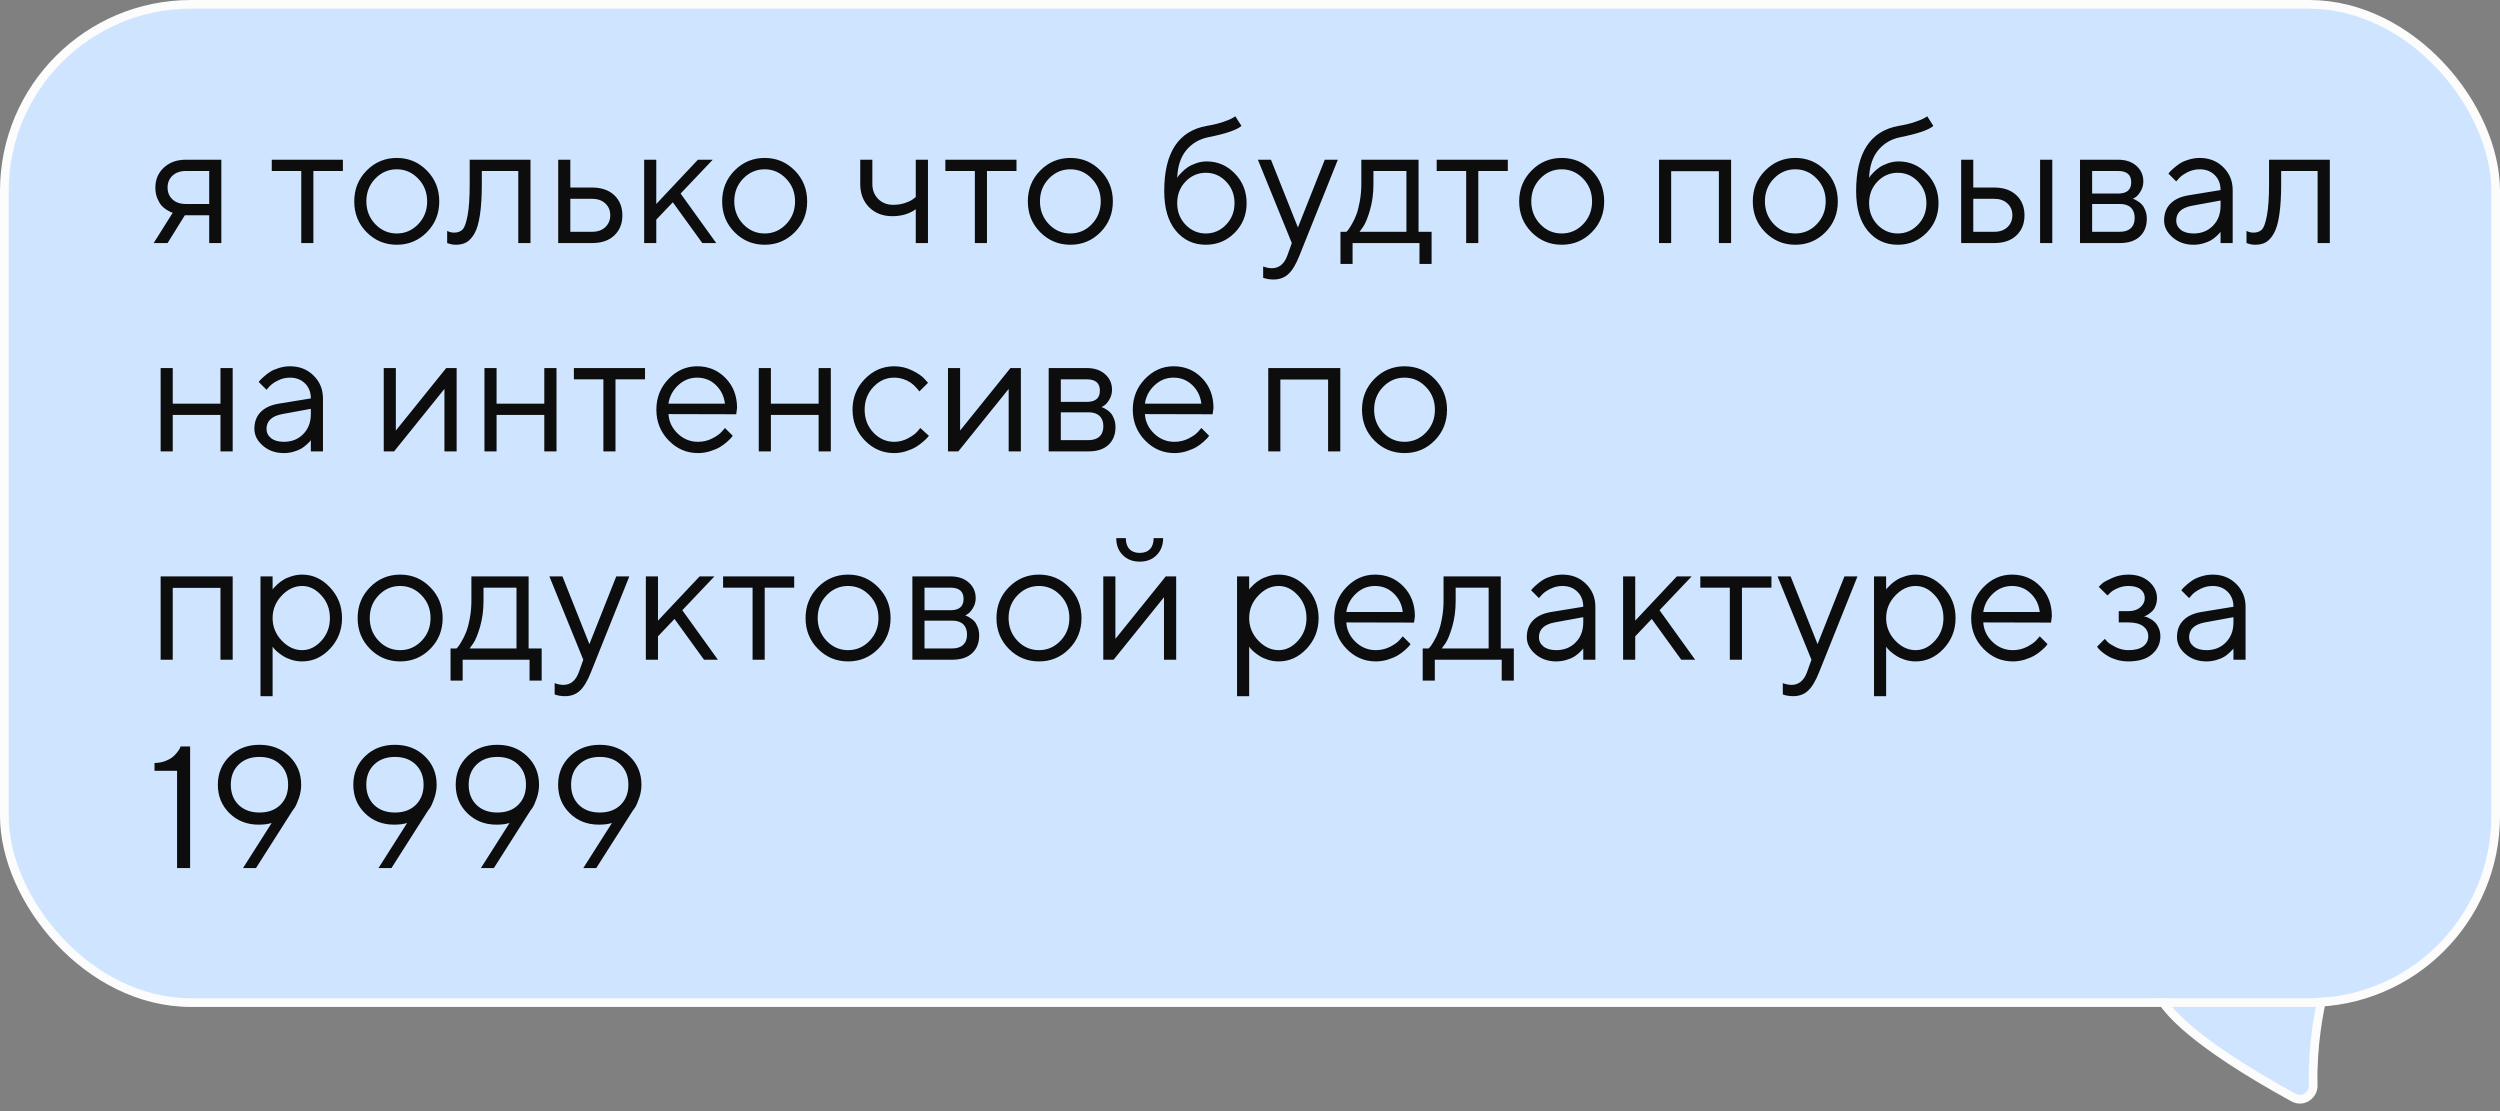
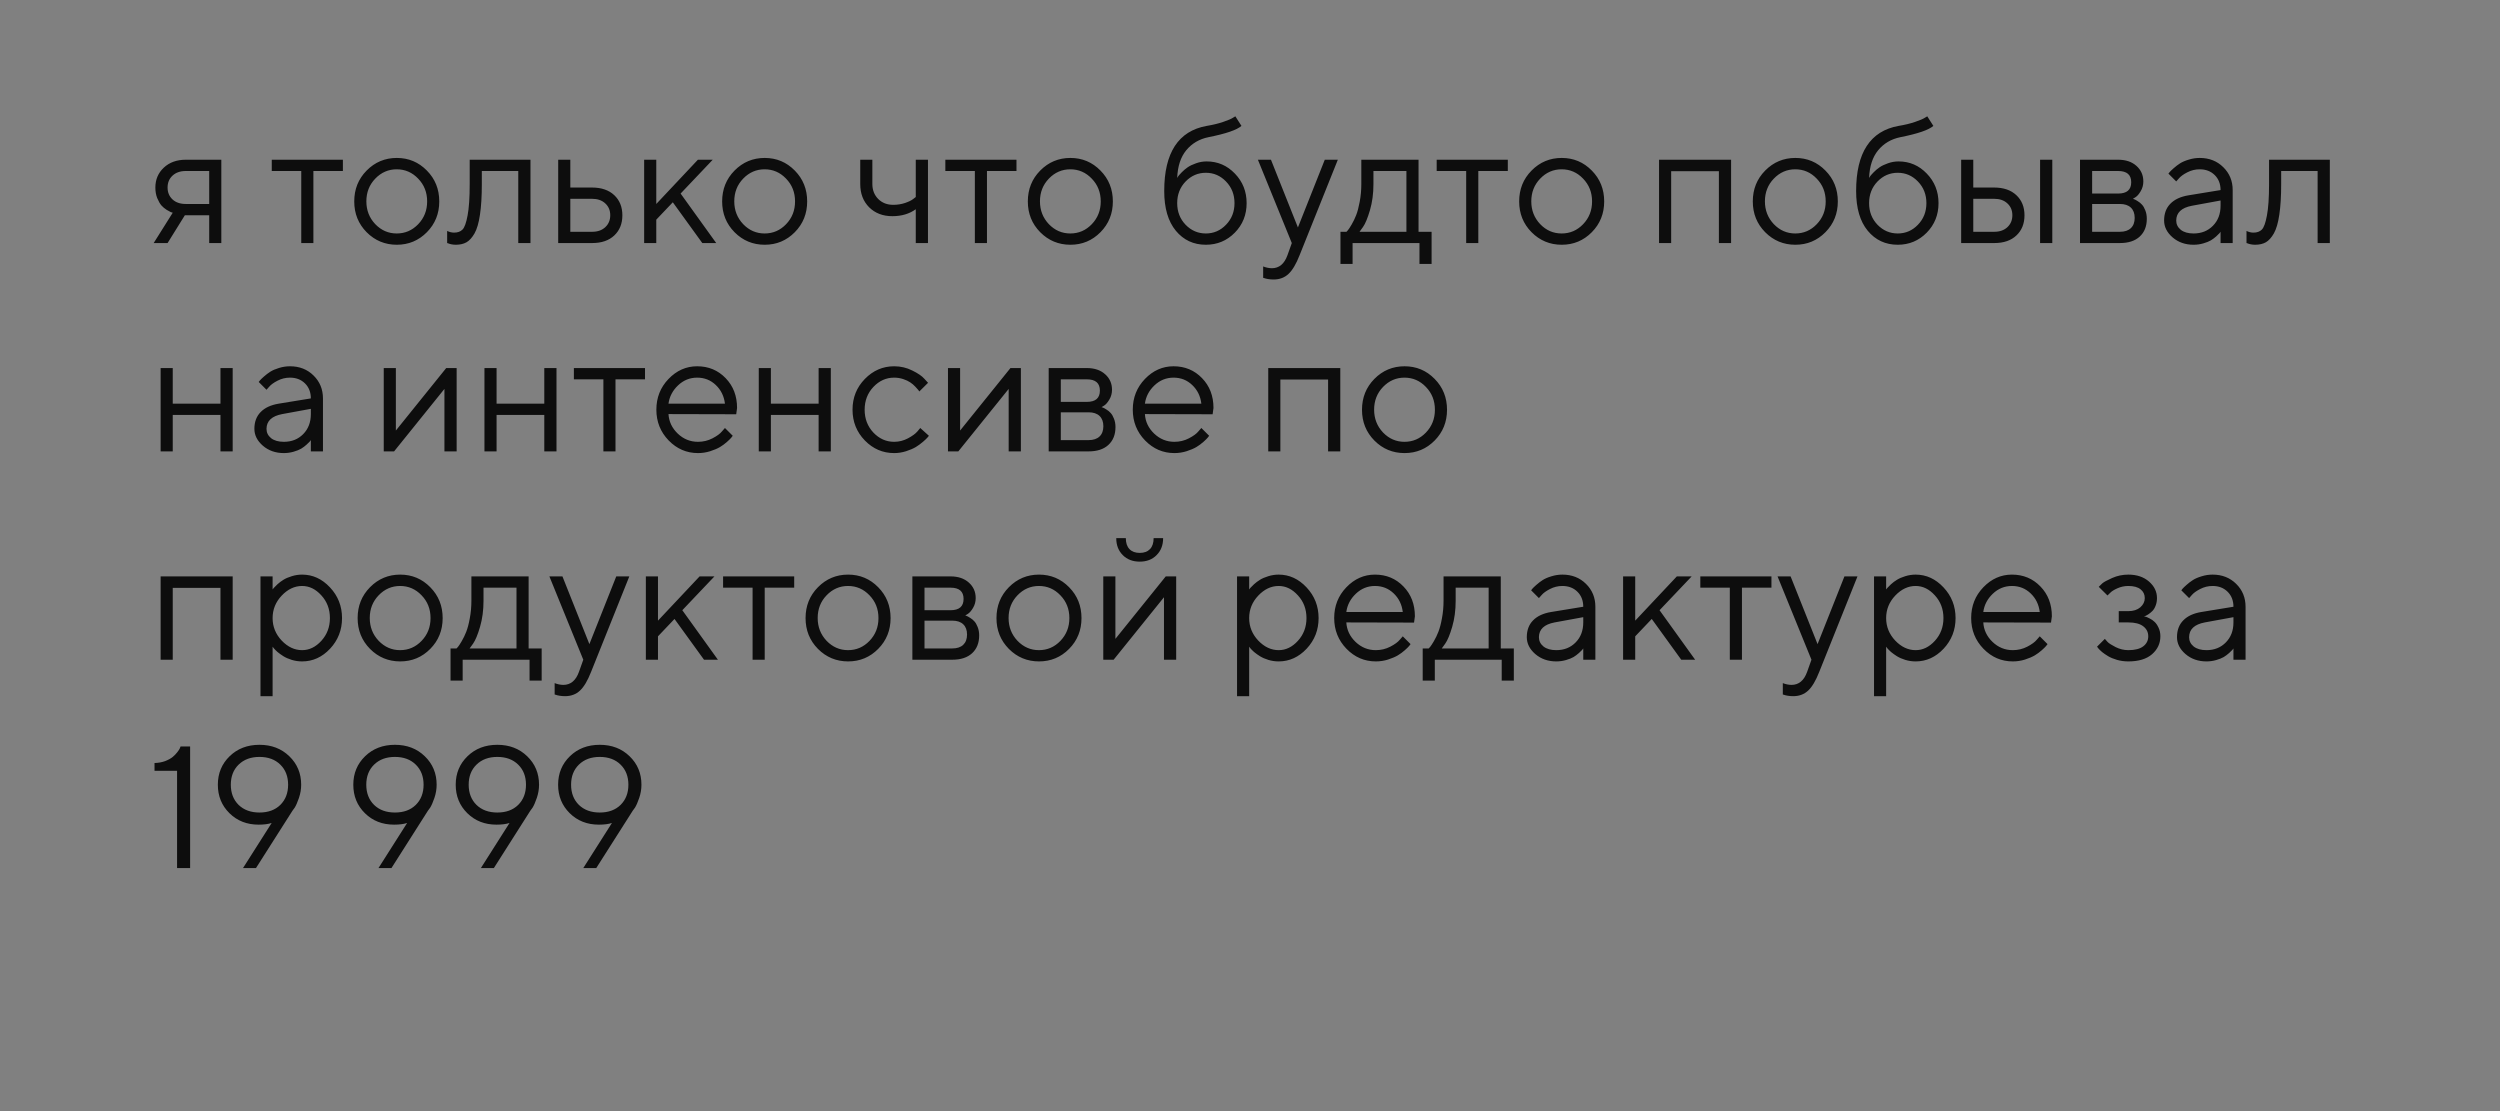
<svg xmlns="http://www.w3.org/2000/svg" width="288" height="128" viewBox="0 0 288 128" fill="none">
  <rect x="0" y="0" width="288" height="128" fill="#808080" stroke="none" />
-   <rect x="0.5" y="0.5" width="287" height="115" rx="21.5" fill="#CFE5FF" />
-   <path d="M248.721 114.684C249.525 116.34 252.577 120.054 264.226 126.445C265.28 127.024 266.506 126.187 266.479 125.041C266.368 120.485 267.149 116.469 267.628 114.472C267.862 113.497 267.111 112.513 266.079 112.549L249.776 113.117C249.41 113.13 249.05 113.28 248.822 113.572C248.578 113.883 248.533 114.296 248.721 114.684Z" fill="#CFE5FF" stroke="#FCFCFC" />
-   <path d="M268.099 114.89C265.925 115.145 251.222 115.042 247.262 115.009C246.714 115.004 246.281 114.558 246.281 114.01L246.281 112.501C246.281 111.949 246.729 111.501 247.281 111.501L268.756 111.502C268.756 111.502 269.438 114.732 268.099 114.89Z" fill="#CFE5FF" />
  <path d="M17.898 21.604C17.898 20.686 18.221 19.924 18.865 19.318C19.516 18.706 20.363 18.4 21.404 18.4H25.496V28H24.1V24.797H21.297L19.305 28H17.703L19.9 24.504C19.848 24.491 19.773 24.468 19.676 24.436C19.585 24.396 19.425 24.309 19.197 24.172C18.969 24.029 18.768 23.859 18.592 23.664C18.422 23.462 18.263 23.182 18.113 22.824C17.97 22.466 17.898 22.059 17.898 21.604ZM24.1 19.699H21.404C20.766 19.699 20.255 19.878 19.871 20.236C19.494 20.588 19.305 21.044 19.305 21.604C19.305 22.163 19.494 22.619 19.871 22.971C20.249 23.322 20.76 23.498 21.404 23.498H24.1V19.699ZM31.307 19.699V18.4H39.5V19.699H36.102V28H34.705V19.699H31.307ZM48.172 25.832C48.862 25.116 49.207 24.24 49.207 23.205C49.207 22.163 48.862 21.288 48.172 20.578C47.488 19.862 46.665 19.504 45.701 19.504C44.744 19.504 43.921 19.862 43.23 20.578C42.547 21.288 42.205 22.16 42.205 23.195C42.205 24.224 42.547 25.1 43.23 25.822C43.921 26.538 44.744 26.896 45.701 26.896C46.665 26.896 47.488 26.542 48.172 25.832ZM42.234 26.75C41.284 25.787 40.809 24.605 40.809 23.205C40.809 21.799 41.284 20.614 42.234 19.65C43.191 18.68 44.35 18.195 45.711 18.195C47.072 18.195 48.227 18.68 49.178 19.65C50.128 20.614 50.603 21.799 50.603 23.205C50.603 24.605 50.128 25.787 49.178 26.75C48.227 27.713 47.072 28.195 45.711 28.195C44.35 28.195 43.191 27.713 42.234 26.75ZM54.109 18.4H61.111V28H59.705V19.699H55.506V21.203C55.506 22.616 55.434 23.794 55.291 24.738C55.154 25.676 54.946 26.392 54.666 26.887C54.386 27.375 54.077 27.717 53.738 27.912C53.4 28.101 52.99 28.195 52.508 28.195C52.345 28.195 52.179 28.179 52.01 28.146C51.847 28.114 51.727 28.078 51.648 28.039L51.512 28V26.604C51.779 26.734 52.046 26.799 52.312 26.799C52.723 26.799 53.045 26.682 53.279 26.447C53.514 26.213 53.709 25.672 53.865 24.826C54.028 23.98 54.109 22.772 54.109 21.203V18.4ZM65.701 26.701H68.221C68.846 26.701 69.347 26.525 69.725 26.174C70.109 25.816 70.301 25.357 70.301 24.797C70.301 24.237 70.109 23.781 69.725 23.43C69.347 23.078 68.839 22.902 68.201 22.902H65.701V26.701ZM70.76 22.482C71.385 23.068 71.697 23.843 71.697 24.807C71.697 25.764 71.388 26.535 70.769 27.121C70.151 27.707 69.301 28 68.221 28H64.305V18.4H65.701V21.604H68.201C69.282 21.604 70.135 21.896 70.76 22.482ZM75.603 25.305V28H74.207V18.4H75.603V23.498L80.398 18.4H82.107L78.406 22.297L82.508 28L80.906 28L77.508 23.303L75.603 25.305ZM90.555 25.832C91.245 25.116 91.59 24.24 91.59 23.205C91.59 22.163 91.245 21.288 90.555 20.578C89.871 19.862 89.047 19.504 88.084 19.504C87.127 19.504 86.303 19.862 85.613 20.578C84.93 21.288 84.588 22.16 84.588 23.195C84.588 24.224 84.93 25.1 85.613 25.822C86.303 26.538 87.127 26.896 88.084 26.896C89.047 26.896 89.871 26.542 90.555 25.832ZM84.617 26.75C83.667 25.787 83.191 24.605 83.191 23.205C83.191 21.799 83.667 20.614 84.617 19.65C85.574 18.68 86.733 18.195 88.094 18.195C89.454 18.195 90.61 18.68 91.561 19.65C92.511 20.614 92.986 21.799 92.986 23.205C92.986 24.605 92.511 25.787 91.561 26.75C90.61 27.713 89.454 28.195 88.094 28.195C86.733 28.195 85.574 27.713 84.617 26.75ZM105.496 28V24.104C104.76 24.637 103.862 24.904 102.801 24.904C101.707 24.904 100.815 24.562 100.125 23.879C99.441 23.189 99.1 22.297 99.1 21.203V18.4H100.496V21.203C100.496 21.893 100.721 22.466 101.17 22.922C101.619 23.371 102.195 23.596 102.898 23.596C103.38 23.596 103.836 23.524 104.266 23.381C104.702 23.231 105.014 23.078 105.203 22.922L105.496 22.697V18.4H106.902V28H105.496ZM108.904 19.699V18.4L117.098 18.4V19.699H113.699V28H112.303V19.699H108.904ZM125.77 25.832C126.46 25.116 126.805 24.24 126.805 23.205C126.805 22.163 126.46 21.288 125.77 20.578C125.086 19.862 124.262 19.504 123.299 19.504C122.342 19.504 121.518 19.862 120.828 20.578C120.145 21.288 119.803 22.16 119.803 23.195C119.803 24.224 120.145 25.1 120.828 25.822C121.518 26.538 122.342 26.896 123.299 26.896C124.262 26.896 125.086 26.542 125.77 25.832ZM119.832 26.75C118.882 25.787 118.406 24.605 118.406 23.205C118.406 21.799 118.882 20.614 119.832 19.65C120.789 18.68 121.948 18.195 123.309 18.195C124.669 18.195 125.825 18.68 126.775 19.65C127.726 20.614 128.201 21.799 128.201 23.205C128.201 24.605 127.726 25.787 126.775 26.75C125.825 27.713 124.669 28.195 123.309 28.195C121.948 28.195 120.789 27.713 119.832 26.75ZM143.611 23.4C143.611 24.748 143.156 25.884 142.244 26.809C141.333 27.733 140.223 28.195 138.914 28.195C137.501 28.195 136.349 27.658 135.457 26.584C134.565 25.503 134.119 23.977 134.119 22.004C134.119 17.59 135.75 15.09 139.012 14.504C139.721 14.387 140.353 14.234 140.906 14.045C141.46 13.856 141.831 13.7 142.02 13.576L142.312 13.4L143.016 14.504C142.482 14.973 141.215 15.406 139.217 15.803C138.162 16.018 137.309 16.519 136.658 17.307C136.014 18.088 135.665 19.152 135.613 20.5C135.639 20.448 135.682 20.38 135.74 20.295C135.805 20.204 135.939 20.054 136.141 19.846C136.349 19.631 136.577 19.439 136.824 19.27C137.072 19.1 137.391 18.947 137.781 18.811C138.178 18.667 138.589 18.596 139.012 18.596C140.281 18.596 141.365 19.064 142.264 20.002C143.162 20.933 143.611 22.066 143.611 23.4ZM136.58 20.91C135.936 21.581 135.613 22.411 135.613 23.4C135.613 24.39 135.936 25.22 136.58 25.891C137.231 26.561 138.009 26.896 138.914 26.896C139.819 26.896 140.594 26.561 141.238 25.891C141.889 25.22 142.215 24.39 142.215 23.4C142.215 22.411 141.889 21.581 141.238 20.91C140.594 20.24 139.819 19.904 138.914 19.904C138.009 19.904 137.231 20.24 136.58 20.91ZM148.318 29.396L148.816 28L144.91 18.4H146.414L149.52 26.203L152.615 18.4H154.119L149.715 29.396C149.318 30.412 148.891 31.131 148.436 31.555C147.98 31.984 147.407 32.199 146.717 32.199C146.502 32.199 146.294 32.183 146.092 32.15C145.896 32.118 145.75 32.082 145.652 32.043L145.516 32.004V30.695C145.848 30.826 146.18 30.894 146.512 30.9C147.358 30.9 147.96 30.399 148.318 29.396ZM164.92 26.701V30.402H163.523V28H155.818V30.402H154.422V26.701H155.115C155.154 26.662 155.213 26.597 155.291 26.506C155.376 26.408 155.516 26.193 155.711 25.861C155.906 25.529 156.079 25.171 156.229 24.787C156.385 24.396 156.521 23.879 156.639 23.234C156.762 22.583 156.824 21.906 156.824 21.203V18.4H163.416V26.701H164.92ZM158.221 19.699V21.203C158.221 22.297 158.087 23.299 157.82 24.211C157.553 25.122 157.286 25.767 157.02 26.145L156.619 26.701H162.02V19.699H158.221ZM165.506 19.699V18.4H173.699V19.699H170.301V28H168.904V19.699H165.506ZM182.371 25.832C183.061 25.116 183.406 24.24 183.406 23.205C183.406 22.163 183.061 21.288 182.371 20.578C181.688 19.862 180.864 19.504 179.9 19.504C178.943 19.504 178.12 19.862 177.43 20.578C176.746 21.288 176.404 22.16 176.404 23.195C176.404 24.224 176.746 25.1 177.43 25.822C178.12 26.538 178.943 26.896 179.9 26.896C180.864 26.896 181.688 26.542 182.371 25.832ZM176.434 26.75C175.483 25.787 175.008 24.605 175.008 23.205C175.008 21.799 175.483 20.614 176.434 19.65C177.391 18.68 178.549 18.195 179.91 18.195C181.271 18.195 182.426 18.68 183.377 19.65C184.327 20.614 184.803 21.799 184.803 23.205C184.803 24.605 184.327 25.787 183.377 26.75C182.426 27.713 181.271 28.195 179.91 28.195C178.549 28.195 177.391 27.713 176.434 26.75ZM198.016 28V19.719H192.518V28H191.121V18.4H199.422V28H198.016ZM209.285 25.832C209.975 25.116 210.32 24.24 210.32 23.205C210.32 22.163 209.975 21.288 209.285 20.578C208.602 19.862 207.778 19.504 206.814 19.504C205.857 19.504 205.034 19.862 204.344 20.578C203.66 21.288 203.318 22.16 203.318 23.195C203.318 24.224 203.66 25.1 204.344 25.822C205.034 26.538 205.857 26.896 206.814 26.896C207.778 26.896 208.602 26.542 209.285 25.832ZM203.348 26.75C202.397 25.787 201.922 24.605 201.922 23.205C201.922 21.799 202.397 20.614 203.348 19.65C204.305 18.68 205.464 18.195 206.824 18.195C208.185 18.195 209.34 18.68 210.291 19.65C211.242 20.614 211.717 21.799 211.717 23.205C211.717 24.605 211.242 25.787 210.291 26.75C209.34 27.713 208.185 28.195 206.824 28.195C205.464 28.195 204.305 27.713 203.348 26.75ZM223.318 23.4C223.318 24.748 222.863 25.884 221.951 26.809C221.04 27.733 219.93 28.195 218.621 28.195C217.208 28.195 216.056 27.658 215.164 26.584C214.272 25.503 213.826 23.977 213.826 22.004C213.826 17.59 215.457 15.09 218.719 14.504C219.428 14.387 220.06 14.234 220.613 14.045C221.167 13.856 221.538 13.7 221.727 13.576L222.02 13.4L222.723 14.504C222.189 14.973 220.923 15.406 218.924 15.803C217.869 16.018 217.016 16.519 216.365 17.307C215.721 18.088 215.372 19.152 215.32 20.5C215.346 20.448 215.389 20.38 215.447 20.295C215.512 20.204 215.646 20.054 215.848 19.846C216.056 19.631 216.284 19.439 216.531 19.27C216.779 19.1 217.098 18.947 217.488 18.811C217.885 18.667 218.296 18.596 218.719 18.596C219.988 18.596 221.072 19.064 221.971 20.002C222.869 20.933 223.318 22.066 223.318 23.4ZM216.287 20.91C215.643 21.581 215.32 22.411 215.32 23.4C215.32 24.39 215.643 25.22 216.287 25.891C216.938 26.561 217.716 26.896 218.621 26.896C219.526 26.896 220.301 26.561 220.945 25.891C221.596 25.22 221.922 24.39 221.922 23.4C221.922 22.411 221.596 21.581 220.945 20.91C220.301 20.24 219.526 19.904 218.621 19.904C217.716 19.904 216.938 20.24 216.287 20.91ZM236.424 18.4V28H235.018V18.4H236.424ZM227.322 26.701H229.744C230.369 26.701 230.87 26.525 231.248 26.174C231.632 25.816 231.824 25.357 231.824 24.797C231.824 24.237 231.632 23.781 231.248 23.43C230.87 23.078 230.363 22.902 229.725 22.902H227.322V26.701ZM232.283 22.482C232.908 23.068 233.221 23.843 233.221 24.807C233.221 25.764 232.911 26.535 232.293 27.121C231.674 27.707 230.825 28 229.744 28H225.926V18.4H227.322V21.604H229.725C230.805 21.604 231.658 21.896 232.283 22.482ZM239.617 18.4H244.012C244.891 18.4 245.594 18.638 246.121 19.113C246.648 19.582 246.912 20.178 246.912 20.9C246.912 21.311 246.811 21.685 246.609 22.023C246.414 22.355 246.215 22.587 246.014 22.717L245.711 22.902C245.75 22.915 245.805 22.935 245.877 22.961C245.955 22.987 246.085 23.059 246.268 23.176C246.456 23.287 246.619 23.42 246.756 23.576C246.899 23.726 247.026 23.944 247.137 24.23C247.254 24.517 247.312 24.839 247.312 25.197C247.312 26.063 247.042 26.747 246.502 27.248C245.962 27.749 245.2 28 244.217 28H239.617V18.4ZM244.217 23.498H241.014V26.701H244.217C244.764 26.701 245.184 26.561 245.477 26.281C245.77 26.001 245.916 25.607 245.916 25.1C245.916 24.592 245.77 24.198 245.477 23.918C245.184 23.638 244.764 23.498 244.217 23.498ZM244.012 22.297C245.014 22.297 245.516 21.864 245.516 20.998C245.516 20.132 245.014 19.699 244.012 19.699H241.014V22.297H244.012ZM252.107 22.502L255.809 21.896C255.809 21.187 255.584 20.611 255.135 20.168C254.686 19.725 254.109 19.504 253.406 19.504C252.898 19.504 252.42 19.621 251.971 19.855C251.528 20.083 251.206 20.318 251.004 20.559L250.701 20.9L249.803 20.002C249.842 19.95 249.894 19.885 249.959 19.807C250.031 19.722 250.18 19.579 250.408 19.377C250.643 19.169 250.887 18.983 251.141 18.82C251.395 18.658 251.727 18.514 252.137 18.391C252.553 18.26 252.977 18.195 253.406 18.195C254.5 18.195 255.405 18.55 256.121 19.26C256.844 19.969 257.205 20.848 257.205 21.896V28H255.809V26.701C255.783 26.74 255.74 26.796 255.682 26.867C255.63 26.932 255.506 27.053 255.311 27.229C255.122 27.398 254.917 27.551 254.695 27.688C254.474 27.818 254.181 27.935 253.816 28.039C253.458 28.143 253.087 28.195 252.703 28.195C251.746 28.195 250.939 27.912 250.281 27.346C249.63 26.779 249.305 26.131 249.305 25.402C249.305 24.602 249.546 23.957 250.027 23.469C250.509 22.974 251.202 22.652 252.107 22.502ZM252.703 26.896C253.608 26.896 254.35 26.6 254.93 26.008C255.516 25.415 255.809 24.647 255.809 23.703V23.098L252.508 23.703C251.31 23.931 250.708 24.497 250.701 25.402C250.701 25.832 250.877 26.19 251.229 26.477C251.587 26.756 252.078 26.896 252.703 26.896ZM261.395 18.4H268.396V28H266.99V19.699H262.791V21.203C262.791 22.616 262.719 23.794 262.576 24.738C262.439 25.676 262.231 26.392 261.951 26.887C261.671 27.375 261.362 27.717 261.023 27.912C260.685 28.101 260.275 28.195 259.793 28.195C259.63 28.195 259.464 28.179 259.295 28.146C259.132 28.114 259.012 28.078 258.934 28.039L258.797 28V26.604C259.064 26.734 259.331 26.799 259.598 26.799C260.008 26.799 260.33 26.682 260.564 26.447C260.799 26.213 260.994 25.672 261.15 24.826C261.313 23.98 261.395 22.772 261.395 21.203V18.4ZM25.398 52V47.801H19.9V52H18.504V42.4H19.9V46.502H25.398V42.4H26.805V52H25.398ZM32.107 46.502L35.809 45.897C35.809 45.187 35.584 44.611 35.135 44.168C34.685 43.725 34.109 43.504 33.406 43.504C32.898 43.504 32.42 43.621 31.971 43.855C31.528 44.083 31.206 44.318 31.004 44.559L30.701 44.9L29.803 44.002C29.842 43.95 29.894 43.885 29.959 43.807C30.031 43.722 30.18 43.579 30.408 43.377C30.643 43.169 30.887 42.983 31.141 42.82C31.395 42.658 31.727 42.514 32.137 42.391C32.553 42.26 32.977 42.195 33.406 42.195C34.5 42.195 35.405 42.55 36.121 43.26C36.844 43.969 37.205 44.848 37.205 45.897V52H35.809V50.701C35.783 50.74 35.74 50.796 35.682 50.867C35.63 50.932 35.506 51.053 35.31 51.228C35.122 51.398 34.917 51.551 34.695 51.688C34.474 51.818 34.181 51.935 33.816 52.039C33.458 52.143 33.087 52.195 32.703 52.195C31.746 52.195 30.939 51.912 30.281 51.346C29.63 50.779 29.305 50.132 29.305 49.402C29.305 48.602 29.546 47.957 30.027 47.469C30.509 46.974 31.203 46.652 32.107 46.502ZM32.703 50.897C33.608 50.897 34.35 50.6 34.93 50.008C35.516 49.415 35.809 48.647 35.809 47.703V47.098L32.508 47.703C31.31 47.931 30.708 48.497 30.701 49.402C30.701 49.832 30.877 50.19 31.229 50.477C31.587 50.757 32.078 50.897 32.703 50.897ZM51.404 42.4H52.605V52H51.199V44.803L45.398 52H44.207V42.4H45.603V49.598L51.404 42.4ZM62.703 52V47.801H57.205V52H55.809V42.4H57.205V46.502H62.703V42.4H64.109V52H62.703ZM66.111 43.699V42.4H74.305V43.699H70.906V52H69.51V43.699H66.111ZM84.812 47.723L77.01 47.703C77.062 48.569 77.417 49.318 78.074 49.949C78.738 50.581 79.516 50.897 80.408 50.897C81.007 50.897 81.564 50.763 82.078 50.496C82.592 50.229 82.957 49.962 83.172 49.695L83.514 49.305L84.412 50.203C84.373 50.255 84.314 50.33 84.236 50.428C84.165 50.519 84.002 50.678 83.748 50.906C83.501 51.128 83.231 51.326 82.938 51.502C82.651 51.671 82.277 51.831 81.814 51.98C81.359 52.124 80.89 52.195 80.408 52.195C79.1 52.195 77.973 51.71 77.029 50.74C76.085 49.764 75.613 48.582 75.613 47.195C75.613 45.809 76.079 44.63 77.01 43.66C77.947 42.684 79.047 42.195 80.311 42.195C81.619 42.195 82.713 42.651 83.592 43.562C84.471 44.467 84.91 45.613 84.91 47L84.812 47.723ZM82.459 44.353C81.867 43.787 81.15 43.504 80.311 43.504C79.471 43.504 78.738 43.8 78.113 44.393C77.488 44.985 77.12 45.688 77.01 46.502H83.514C83.409 45.636 83.058 44.92 82.459 44.353ZM94.305 52V47.801H88.807V52H87.41V42.4H88.807V46.502H94.305V42.4H95.711V52H94.305ZM99.627 50.74C98.683 49.764 98.211 48.582 98.211 47.195C98.211 45.809 98.683 44.63 99.627 43.66C100.577 42.684 101.704 42.195 103.006 42.195C103.755 42.195 104.451 42.358 105.096 42.684C105.747 43.003 106.212 43.322 106.492 43.641L106.912 44.1L105.906 45.096C105.88 45.057 105.841 45.001 105.789 44.93C105.737 44.858 105.62 44.728 105.438 44.539C105.262 44.35 105.07 44.188 104.861 44.051C104.653 43.908 104.383 43.781 104.051 43.67C103.719 43.559 103.37 43.504 103.006 43.504C102.088 43.504 101.29 43.862 100.613 44.578C99.943 45.288 99.607 46.163 99.607 47.205C99.607 48.24 99.943 49.116 100.613 49.832C101.29 50.542 102.088 50.897 103.006 50.897C103.566 50.897 104.096 50.763 104.598 50.496C105.099 50.229 105.464 49.962 105.691 49.695L106.014 49.305L107.01 50.203C106.971 50.255 106.909 50.33 106.824 50.428C106.746 50.519 106.577 50.678 106.316 50.906C106.056 51.128 105.783 51.326 105.496 51.502C105.21 51.671 104.839 51.831 104.383 51.98C103.934 52.124 103.475 52.195 103.006 52.195C101.697 52.195 100.571 51.71 99.627 50.74ZM116.404 42.4H117.605V52H116.199V44.803L110.398 52H109.207V42.4H110.604V49.598L116.404 42.4ZM120.809 42.4H125.203C126.082 42.4 126.785 42.638 127.312 43.113C127.84 43.582 128.104 44.178 128.104 44.9C128.104 45.31 128.003 45.685 127.801 46.023C127.605 46.355 127.407 46.587 127.205 46.717L126.902 46.902C126.941 46.915 126.997 46.935 127.068 46.961C127.146 46.987 127.277 47.059 127.459 47.176C127.648 47.286 127.811 47.42 127.947 47.576C128.09 47.726 128.217 47.944 128.328 48.23C128.445 48.517 128.504 48.839 128.504 49.197C128.504 50.063 128.234 50.747 127.693 51.248C127.153 51.749 126.391 52 125.408 52H120.809V42.4ZM125.408 47.498H122.205V50.701H125.408C125.955 50.701 126.375 50.561 126.668 50.281C126.961 50.001 127.107 49.607 127.107 49.1C127.107 48.592 126.961 48.198 126.668 47.918C126.375 47.638 125.955 47.498 125.408 47.498ZM125.203 46.297C126.206 46.297 126.707 45.864 126.707 44.998C126.707 44.132 126.206 43.699 125.203 43.699H122.205V46.297H125.203ZM139.695 47.723L131.893 47.703C131.945 48.569 132.299 49.318 132.957 49.949C133.621 50.581 134.399 50.897 135.291 50.897C135.89 50.897 136.447 50.763 136.961 50.496C137.475 50.229 137.84 49.962 138.055 49.695L138.396 49.305L139.295 50.203C139.256 50.255 139.197 50.33 139.119 50.428C139.048 50.519 138.885 50.678 138.631 50.906C138.383 51.128 138.113 51.326 137.82 51.502C137.534 51.671 137.16 51.831 136.697 51.98C136.242 52.124 135.773 52.195 135.291 52.195C133.982 52.195 132.856 51.71 131.912 50.74C130.968 49.764 130.496 48.582 130.496 47.195C130.496 45.809 130.962 44.63 131.893 43.66C132.83 42.684 133.93 42.195 135.193 42.195C136.502 42.195 137.596 42.651 138.475 43.562C139.354 44.467 139.793 45.613 139.793 47L139.695 47.723ZM137.342 44.353C136.749 43.787 136.033 43.504 135.193 43.504C134.354 43.504 133.621 43.8 132.996 44.393C132.371 44.985 132.003 45.688 131.893 46.502H138.396C138.292 45.636 137.941 44.92 137.342 44.353ZM152.996 52V43.719H147.498V52H146.102V42.4H154.402V52H152.996ZM164.266 49.832C164.956 49.116 165.301 48.24 165.301 47.205C165.301 46.163 164.956 45.288 164.266 44.578C163.582 43.862 162.758 43.504 161.795 43.504C160.838 43.504 160.014 43.862 159.324 44.578C158.641 45.288 158.299 46.16 158.299 47.195C158.299 48.224 158.641 49.1 159.324 49.822C160.014 50.538 160.838 50.897 161.795 50.897C162.758 50.897 163.582 50.542 164.266 49.832ZM158.328 50.75C157.378 49.786 156.902 48.605 156.902 47.205C156.902 45.799 157.378 44.614 158.328 43.65C159.285 42.68 160.444 42.195 161.805 42.195C163.165 42.195 164.321 42.68 165.271 43.65C166.222 44.614 166.697 45.799 166.697 47.205C166.697 48.605 166.222 49.786 165.271 50.75C164.321 51.714 163.165 52.195 161.805 52.195C160.444 52.195 159.285 51.714 158.328 50.75ZM25.398 76V67.719H19.9V76H18.504V66.4H26.805V76H25.398ZM32.449 68.617C31.753 69.353 31.404 70.216 31.404 71.205C31.404 72.188 31.753 73.051 32.449 73.793C33.152 74.529 33.937 74.897 34.803 74.897C35.63 74.897 36.368 74.538 37.02 73.822C37.677 73.1 38.006 72.227 38.006 71.205C38.006 70.176 37.677 69.304 37.02 68.588C36.368 67.865 35.63 67.504 34.803 67.504C33.937 67.504 33.152 67.875 32.449 68.617ZM31.404 74.496V80.199H30.008V66.4H31.404V67.904C31.43 67.865 31.476 67.807 31.541 67.728C31.613 67.644 31.753 67.504 31.961 67.309C32.176 67.113 32.407 66.941 32.654 66.791C32.902 66.635 33.217 66.498 33.602 66.381C33.992 66.257 34.393 66.195 34.803 66.195C36.027 66.195 37.098 66.687 38.016 67.67C38.94 68.653 39.402 69.831 39.402 71.205C39.402 72.572 38.943 73.747 38.025 74.731C37.107 75.707 36.033 76.195 34.803 76.195C34.393 76.195 33.995 76.137 33.611 76.019C33.234 75.902 32.915 75.762 32.654 75.6C32.394 75.437 32.166 75.274 31.971 75.111C31.782 74.942 31.639 74.799 31.541 74.682L31.404 74.496ZM48.562 73.832C49.253 73.116 49.598 72.24 49.598 71.205C49.598 70.163 49.253 69.288 48.562 68.578C47.879 67.862 47.055 67.504 46.092 67.504C45.135 67.504 44.311 67.862 43.621 68.578C42.938 69.288 42.596 70.16 42.596 71.195C42.596 72.224 42.938 73.1 43.621 73.822C44.311 74.538 45.135 74.897 46.092 74.897C47.055 74.897 47.879 74.542 48.562 73.832ZM42.625 74.75C41.675 73.787 41.199 72.605 41.199 71.205C41.199 69.799 41.675 68.614 42.625 67.65C43.582 66.68 44.741 66.195 46.102 66.195C47.462 66.195 48.618 66.68 49.568 67.65C50.519 68.614 50.994 69.799 50.994 71.205C50.994 72.605 50.519 73.787 49.568 74.75C48.618 75.713 47.462 76.195 46.102 76.195C44.741 76.195 43.582 75.713 42.625 74.75ZM62.4 74.701V78.402H61.004V76H53.299V78.402H51.902V74.701H52.596C52.635 74.662 52.693 74.597 52.772 74.506C52.856 74.408 52.996 74.193 53.191 73.861C53.387 73.529 53.559 73.171 53.709 72.787C53.865 72.397 54.002 71.879 54.119 71.234C54.243 70.583 54.305 69.906 54.305 69.203V66.4H60.897V74.701H62.4ZM55.701 67.699V69.203C55.701 70.297 55.568 71.299 55.301 72.211C55.034 73.122 54.767 73.767 54.5 74.144L54.1 74.701H59.5V67.699H55.701ZM66.697 77.397L67.195 76L63.289 66.4H64.793L67.898 74.203L70.994 66.4H72.498L68.094 77.397C67.697 78.412 67.27 79.132 66.814 79.555C66.359 79.984 65.786 80.199 65.096 80.199C64.881 80.199 64.672 80.183 64.471 80.15C64.275 80.118 64.129 80.082 64.031 80.043L63.895 80.004V78.695C64.227 78.826 64.559 78.894 64.891 78.9C65.737 78.9 66.339 78.399 66.697 77.397ZM75.799 73.305V76H74.402V66.4H75.799V71.498L80.594 66.4H82.303L78.602 70.297L82.703 76H81.102L77.703 71.303L75.799 73.305ZM83.299 67.699V66.4H91.492V67.699H88.094V76H86.697V67.699H83.299ZM100.164 73.832C100.854 73.116 101.199 72.24 101.199 71.205C101.199 70.163 100.854 69.288 100.164 68.578C99.481 67.862 98.657 67.504 97.693 67.504C96.736 67.504 95.913 67.862 95.223 68.578C94.539 69.288 94.197 70.16 94.197 71.195C94.197 72.224 94.539 73.1 95.223 73.822C95.913 74.538 96.736 74.897 97.693 74.897C98.657 74.897 99.481 74.542 100.164 73.832ZM94.227 74.75C93.276 73.787 92.801 72.605 92.801 71.205C92.801 69.799 93.276 68.614 94.227 67.65C95.184 66.68 96.342 66.195 97.703 66.195C99.064 66.195 100.219 66.68 101.17 67.65C102.12 68.614 102.596 69.799 102.596 71.205C102.596 72.605 102.12 73.787 101.17 74.75C100.219 75.713 99.064 76.195 97.703 76.195C96.342 76.195 95.184 75.713 94.227 74.75ZM105.105 66.4H109.5C110.379 66.4 111.082 66.638 111.609 67.113C112.137 67.582 112.4 68.178 112.4 68.9C112.4 69.311 112.299 69.685 112.098 70.023C111.902 70.356 111.704 70.587 111.502 70.717L111.199 70.902C111.238 70.915 111.294 70.935 111.365 70.961C111.443 70.987 111.574 71.059 111.756 71.176C111.945 71.287 112.107 71.42 112.244 71.576C112.387 71.726 112.514 71.944 112.625 72.231C112.742 72.517 112.801 72.839 112.801 73.197C112.801 74.063 112.531 74.747 111.99 75.248C111.45 75.749 110.688 76 109.705 76H105.105V66.4ZM109.705 71.498H106.502V74.701H109.705C110.252 74.701 110.672 74.561 110.965 74.281C111.258 74.001 111.404 73.607 111.404 73.1C111.404 72.592 111.258 72.198 110.965 71.918C110.672 71.638 110.252 71.498 109.705 71.498ZM109.5 70.297C110.503 70.297 111.004 69.864 111.004 68.998C111.004 68.132 110.503 67.699 109.5 67.699H106.502V70.297H109.5ZM122.156 73.832C122.846 73.116 123.191 72.24 123.191 71.205C123.191 70.163 122.846 69.288 122.156 68.578C121.473 67.862 120.649 67.504 119.686 67.504C118.729 67.504 117.905 67.862 117.215 68.578C116.531 69.288 116.189 70.16 116.189 71.195C116.189 72.224 116.531 73.1 117.215 73.822C117.905 74.538 118.729 74.897 119.686 74.897C120.649 74.897 121.473 74.542 122.156 73.832ZM116.219 74.75C115.268 73.787 114.793 72.605 114.793 71.205C114.793 69.799 115.268 68.614 116.219 67.65C117.176 66.68 118.335 66.195 119.695 66.195C121.056 66.195 122.212 66.68 123.162 67.65C124.113 68.614 124.588 69.799 124.588 71.205C124.588 72.605 124.113 73.787 123.162 74.75C122.212 75.713 121.056 76.195 119.695 76.195C118.335 76.195 117.176 75.713 116.219 74.75ZM130.115 63.256C130.395 63.549 130.789 63.695 131.297 63.695C131.805 63.695 132.199 63.549 132.479 63.256C132.758 62.963 132.898 62.543 132.898 61.996H133.992C133.992 62.797 133.742 63.448 133.24 63.949C132.745 64.451 132.098 64.701 131.297 64.701C130.496 64.701 129.845 64.451 129.344 63.949C128.842 63.448 128.592 62.797 128.592 61.996H129.695C129.695 62.543 129.835 62.963 130.115 63.256ZM134.295 66.4H135.496V76H134.09V68.803L128.289 76H127.098V66.4H128.494V73.598L134.295 66.4ZM144.949 68.617C144.253 69.353 143.904 70.216 143.904 71.205C143.904 72.188 144.253 73.051 144.949 73.793C145.652 74.529 146.437 74.897 147.303 74.897C148.13 74.897 148.868 74.538 149.52 73.822C150.177 73.1 150.506 72.227 150.506 71.205C150.506 70.176 150.177 69.304 149.52 68.588C148.868 67.865 148.13 67.504 147.303 67.504C146.437 67.504 145.652 67.875 144.949 68.617ZM143.904 74.496V80.199H142.508V66.4H143.904V67.904C143.93 67.865 143.976 67.807 144.041 67.728C144.113 67.644 144.253 67.504 144.461 67.309C144.676 67.113 144.907 66.941 145.154 66.791C145.402 66.635 145.717 66.498 146.102 66.381C146.492 66.257 146.893 66.195 147.303 66.195C148.527 66.195 149.598 66.687 150.516 67.67C151.44 68.653 151.902 69.831 151.902 71.205C151.902 72.572 151.443 73.747 150.525 74.731C149.607 75.707 148.533 76.195 147.303 76.195C146.893 76.195 146.495 76.137 146.111 76.019C145.734 75.902 145.415 75.762 145.154 75.6C144.894 75.437 144.666 75.274 144.471 75.111C144.282 74.942 144.139 74.799 144.041 74.682L143.904 74.496ZM162.898 71.723L155.096 71.703C155.148 72.569 155.503 73.318 156.16 73.949C156.824 74.581 157.602 74.897 158.494 74.897C159.093 74.897 159.65 74.763 160.164 74.496C160.678 74.229 161.043 73.962 161.258 73.695L161.6 73.305L162.498 74.203C162.459 74.255 162.4 74.33 162.322 74.428C162.251 74.519 162.088 74.678 161.834 74.906C161.587 75.128 161.316 75.326 161.023 75.502C160.737 75.671 160.363 75.831 159.9 75.981C159.445 76.124 158.976 76.195 158.494 76.195C157.186 76.195 156.059 75.71 155.115 74.74C154.171 73.764 153.699 72.582 153.699 71.195C153.699 69.809 154.165 68.63 155.096 67.66C156.033 66.684 157.133 66.195 158.396 66.195C159.705 66.195 160.799 66.651 161.678 67.562C162.557 68.467 162.996 69.613 162.996 71L162.898 71.723ZM160.545 68.353C159.952 67.787 159.236 67.504 158.396 67.504C157.557 67.504 156.824 67.8 156.199 68.393C155.574 68.985 155.206 69.688 155.096 70.502H161.6C161.495 69.636 161.144 68.92 160.545 68.353ZM174.393 74.701V78.402H172.996V76H165.291V78.402H163.895V74.701H164.588C164.627 74.662 164.686 74.597 164.764 74.506C164.848 74.408 164.988 74.193 165.184 73.861C165.379 73.529 165.551 73.171 165.701 72.787C165.857 72.397 165.994 71.879 166.111 71.234C166.235 70.583 166.297 69.906 166.297 69.203V66.4H172.889V74.701H174.393ZM167.693 67.699V69.203C167.693 70.297 167.56 71.299 167.293 72.211C167.026 73.122 166.759 73.767 166.492 74.144L166.092 74.701H171.492V67.699H167.693ZM178.689 70.502L182.391 69.897C182.391 69.187 182.166 68.611 181.717 68.168C181.268 67.725 180.691 67.504 179.988 67.504C179.48 67.504 179.002 67.621 178.553 67.856C178.11 68.083 177.788 68.318 177.586 68.559L177.283 68.9L176.385 68.002C176.424 67.95 176.476 67.885 176.541 67.807C176.613 67.722 176.762 67.579 176.99 67.377C177.225 67.169 177.469 66.983 177.723 66.82C177.977 66.658 178.309 66.514 178.719 66.391C179.135 66.26 179.559 66.195 179.988 66.195C181.082 66.195 181.987 66.55 182.703 67.26C183.426 67.969 183.787 68.848 183.787 69.897V76H182.391V74.701C182.365 74.74 182.322 74.796 182.264 74.867C182.212 74.932 182.088 75.053 181.893 75.228C181.704 75.398 181.499 75.551 181.277 75.688C181.056 75.818 180.763 75.935 180.398 76.039C180.04 76.143 179.669 76.195 179.285 76.195C178.328 76.195 177.521 75.912 176.863 75.346C176.212 74.779 175.887 74.132 175.887 73.402C175.887 72.602 176.128 71.957 176.609 71.469C177.091 70.974 177.785 70.652 178.689 70.502ZM179.285 74.897C180.19 74.897 180.932 74.6 181.512 74.008C182.098 73.415 182.391 72.647 182.391 71.703V71.098L179.09 71.703C177.892 71.931 177.29 72.497 177.283 73.402C177.283 73.832 177.459 74.19 177.811 74.477C178.169 74.757 178.66 74.897 179.285 74.897ZM188.377 73.305V76H186.98V66.4H188.377V71.498L193.172 66.4H194.881L191.18 70.297L195.281 76H193.68L190.281 71.303L188.377 73.305ZM195.877 67.699V66.4H204.07V67.699H200.672V76H199.275V67.699H195.877ZM208.182 77.397L208.68 76L204.773 66.4H206.277L209.383 74.203L212.479 66.4H213.982L209.578 77.397C209.181 78.412 208.755 79.132 208.299 79.555C207.843 79.984 207.27 80.199 206.58 80.199C206.365 80.199 206.157 80.183 205.955 80.15C205.76 80.118 205.613 80.082 205.516 80.043L205.379 80.004V78.695C205.711 78.826 206.043 78.894 206.375 78.9C207.221 78.9 207.824 78.399 208.182 77.397ZM218.328 68.617C217.632 69.353 217.283 70.216 217.283 71.205C217.283 72.188 217.632 73.051 218.328 73.793C219.031 74.529 219.816 74.897 220.682 74.897C221.508 74.897 222.247 74.538 222.898 73.822C223.556 73.1 223.885 72.227 223.885 71.205C223.885 70.176 223.556 69.304 222.898 68.588C222.247 67.865 221.508 67.504 220.682 67.504C219.816 67.504 219.031 67.875 218.328 68.617ZM217.283 74.496V80.199H215.887V66.4H217.283V67.904C217.309 67.865 217.355 67.807 217.42 67.728C217.492 67.644 217.632 67.504 217.84 67.309C218.055 67.113 218.286 66.941 218.533 66.791C218.781 66.635 219.096 66.498 219.48 66.381C219.871 66.257 220.271 66.195 220.682 66.195C221.906 66.195 222.977 66.687 223.895 67.67C224.819 68.653 225.281 69.831 225.281 71.205C225.281 72.572 224.822 73.747 223.904 74.731C222.986 75.707 221.912 76.195 220.682 76.195C220.271 76.195 219.874 76.137 219.49 76.019C219.113 75.902 218.794 75.762 218.533 75.6C218.273 75.437 218.045 75.274 217.85 75.111C217.661 74.942 217.518 74.799 217.42 74.682L217.283 74.496ZM236.277 71.723L228.475 71.703C228.527 72.569 228.882 73.318 229.539 73.949C230.203 74.581 230.981 74.897 231.873 74.897C232.472 74.897 233.029 74.763 233.543 74.496C234.057 74.229 234.422 73.962 234.637 73.695L234.979 73.305L235.877 74.203C235.838 74.255 235.779 74.33 235.701 74.428C235.63 74.519 235.467 74.678 235.213 74.906C234.965 75.128 234.695 75.326 234.402 75.502C234.116 75.671 233.742 75.831 233.279 75.981C232.824 76.124 232.355 76.195 231.873 76.195C230.564 76.195 229.438 75.71 228.494 74.74C227.55 73.764 227.078 72.582 227.078 71.195C227.078 69.809 227.544 68.63 228.475 67.66C229.412 66.684 230.512 66.195 231.775 66.195C233.084 66.195 234.178 66.651 235.057 67.562C235.936 68.467 236.375 69.613 236.375 71L236.277 71.723ZM233.924 68.353C233.331 67.787 232.615 67.504 231.775 67.504C230.936 67.504 230.203 67.8 229.578 68.393C228.953 68.985 228.585 69.688 228.475 70.502H234.979C234.874 69.636 234.523 68.92 233.924 68.353ZM248.484 68.9C248.484 69.219 248.432 69.509 248.328 69.769C248.23 70.03 248.107 70.235 247.957 70.385C247.814 70.528 247.664 70.652 247.508 70.756C247.358 70.853 247.234 70.922 247.137 70.961L246.98 71C247.033 71.013 247.101 71.029 247.186 71.049C247.277 71.068 247.426 71.133 247.635 71.244C247.85 71.348 248.038 71.478 248.201 71.635C248.37 71.784 248.523 72.006 248.66 72.299C248.803 72.592 248.875 72.927 248.875 73.305C248.875 74.118 248.556 74.805 247.918 75.365C247.28 75.919 246.368 76.195 245.184 76.195C244.728 76.195 244.295 76.137 243.885 76.019C243.481 75.902 243.143 75.762 242.869 75.6C242.596 75.437 242.358 75.274 242.156 75.111C241.961 74.942 241.814 74.799 241.717 74.682L241.58 74.496L242.479 73.598C242.557 73.689 242.664 73.809 242.801 73.959C242.944 74.109 243.25 74.304 243.719 74.545C244.188 74.779 244.676 74.897 245.184 74.897C245.945 74.897 246.518 74.75 246.902 74.457C247.286 74.164 247.479 73.78 247.479 73.305C247.479 72.823 247.283 72.436 246.893 72.143C246.508 71.85 245.939 71.703 245.184 71.703H244.08V70.404H245.184C245.757 70.404 246.215 70.258 246.561 69.965C246.906 69.665 247.078 69.311 247.078 68.9C247.078 68.484 246.919 68.148 246.6 67.894C246.281 67.634 245.809 67.504 245.184 67.504C244.741 67.504 244.318 67.595 243.914 67.777C243.517 67.953 243.234 68.135 243.064 68.324L242.781 68.598L241.775 67.602C241.867 67.497 242 67.367 242.176 67.211C242.352 67.055 242.732 66.846 243.318 66.586C243.904 66.326 244.526 66.195 245.184 66.195C246.16 66.195 246.954 66.462 247.566 66.996C248.178 67.53 248.484 68.165 248.484 68.9ZM253.592 70.502L257.293 69.897C257.293 69.187 257.068 68.611 256.619 68.168C256.17 67.725 255.594 67.504 254.891 67.504C254.383 67.504 253.904 67.621 253.455 67.856C253.012 68.083 252.69 68.318 252.488 68.559L252.186 68.9L251.287 68.002C251.326 67.95 251.378 67.885 251.443 67.807C251.515 67.722 251.665 67.579 251.893 67.377C252.127 67.169 252.371 66.983 252.625 66.82C252.879 66.658 253.211 66.514 253.621 66.391C254.038 66.26 254.461 66.195 254.891 66.195C255.984 66.195 256.889 66.55 257.605 67.26C258.328 67.969 258.689 68.848 258.689 69.897V76H257.293V74.701C257.267 74.74 257.225 74.796 257.166 74.867C257.114 74.932 256.99 75.053 256.795 75.228C256.606 75.398 256.401 75.551 256.18 75.688C255.958 75.818 255.665 75.935 255.301 76.039C254.943 76.143 254.572 76.195 254.188 76.195C253.23 76.195 252.423 75.912 251.766 75.346C251.115 74.779 250.789 74.132 250.789 73.402C250.789 72.602 251.03 71.957 251.512 71.469C251.993 70.974 252.687 70.652 253.592 70.502ZM254.188 74.897C255.092 74.897 255.835 74.6 256.414 74.008C257 73.415 257.293 72.647 257.293 71.703V71.098L253.992 71.703C252.794 71.931 252.192 72.497 252.186 73.402C252.186 73.832 252.361 74.19 252.713 74.477C253.071 74.757 253.562 74.897 254.188 74.897ZM20.799 85.996H21.902L21.902 100H20.398V88.799H17.801V87.9C18.256 87.887 18.667 87.812 19.031 87.676C19.396 87.533 19.686 87.373 19.9 87.197C20.115 87.015 20.291 86.833 20.428 86.65C20.571 86.468 20.669 86.318 20.721 86.201L20.799 85.996ZM29.793 95C28.445 95 27.326 94.561 26.434 93.682C25.542 92.803 25.096 91.709 25.096 90.4C25.096 89.092 25.548 87.998 26.453 87.119C27.358 86.24 28.504 85.801 29.891 85.801C31.277 85.801 32.423 86.24 33.328 87.119C34.24 87.998 34.695 89.092 34.695 90.4C34.695 90.908 34.611 91.413 34.441 91.914C34.272 92.409 34.109 92.783 33.953 93.037L33.69 93.398L29.49 100H27.996L31.297 94.805C30.906 94.935 30.405 95 29.793 95ZM27.488 88.086C26.889 88.672 26.59 89.443 26.59 90.4C26.59 91.357 26.889 92.132 27.488 92.725C28.094 93.311 28.895 93.603 29.891 93.603C30.893 93.603 31.694 93.311 32.293 92.725C32.892 92.132 33.191 91.357 33.191 90.4C33.191 89.443 32.892 88.672 32.293 88.086C31.694 87.493 30.893 87.197 29.891 87.197C28.895 87.197 28.094 87.493 27.488 88.086ZM45.398 95C44.051 95 42.931 94.561 42.039 93.682C41.147 92.803 40.701 91.709 40.701 90.4C40.701 89.092 41.154 87.998 42.059 87.119C42.964 86.24 44.109 85.801 45.496 85.801C46.883 85.801 48.029 86.24 48.934 87.119C49.845 87.998 50.301 89.092 50.301 90.4C50.301 90.908 50.216 91.413 50.047 91.914C49.878 92.409 49.715 92.783 49.559 93.037L49.295 93.398L45.096 100H43.602L46.902 94.805C46.512 94.935 46.01 95 45.398 95ZM43.094 88.086C42.495 88.672 42.195 89.443 42.195 90.4C42.195 91.357 42.495 92.132 43.094 92.725C43.699 93.311 44.5 93.603 45.496 93.603C46.499 93.603 47.3 93.311 47.898 92.725C48.497 92.132 48.797 91.357 48.797 90.4C48.797 89.443 48.497 88.672 47.898 88.086C47.3 87.493 46.499 87.197 45.496 87.197C44.5 87.197 43.699 87.493 43.094 88.086ZM57.195 95C55.848 95 54.728 94.561 53.836 93.682C52.944 92.803 52.498 91.709 52.498 90.4C52.498 89.092 52.95 87.998 53.855 87.119C54.76 86.24 55.906 85.801 57.293 85.801C58.68 85.801 59.825 86.24 60.73 87.119C61.642 87.998 62.098 89.092 62.098 90.4C62.098 90.908 62.013 91.413 61.844 91.914C61.675 92.409 61.512 92.783 61.355 93.037L61.092 93.398L56.893 100H55.398L58.699 94.805C58.309 94.935 57.807 95 57.195 95ZM54.891 88.086C54.292 88.672 53.992 89.443 53.992 90.4C53.992 91.357 54.292 92.132 54.891 92.725C55.496 93.311 56.297 93.603 57.293 93.603C58.296 93.603 59.096 93.311 59.695 92.725C60.294 92.132 60.594 91.357 60.594 90.4C60.594 89.443 60.294 88.672 59.695 88.086C59.096 87.493 58.296 87.197 57.293 87.197C56.297 87.197 55.496 87.493 54.891 88.086ZM68.992 95C67.644 95 66.525 94.561 65.633 93.682C64.741 92.803 64.295 91.709 64.295 90.4C64.295 89.092 64.747 87.998 65.652 87.119C66.557 86.24 67.703 85.801 69.09 85.801C70.477 85.801 71.622 86.24 72.527 87.119C73.439 87.998 73.894 89.092 73.894 90.4C73.894 90.908 73.81 91.413 73.641 91.914C73.471 92.409 73.309 92.783 73.152 93.037L72.889 93.398L68.689 100H67.195L70.496 94.805C70.106 94.935 69.604 95 68.992 95ZM66.688 88.086C66.088 88.672 65.789 89.443 65.789 90.4C65.789 91.357 66.088 92.132 66.688 92.725C67.293 93.311 68.094 93.603 69.09 93.603C70.092 93.603 70.893 93.311 71.492 92.725C72.091 92.132 72.391 91.357 72.391 90.4C72.391 89.443 72.091 88.672 71.492 88.086C70.893 87.493 70.092 87.197 69.09 87.197C68.094 87.197 67.293 87.493 66.688 88.086Z" fill="#0D0D0D" />
-   <rect x="0.5" y="0.5" width="287" height="115" rx="21.5" stroke="#FCFCFC" />
</svg>